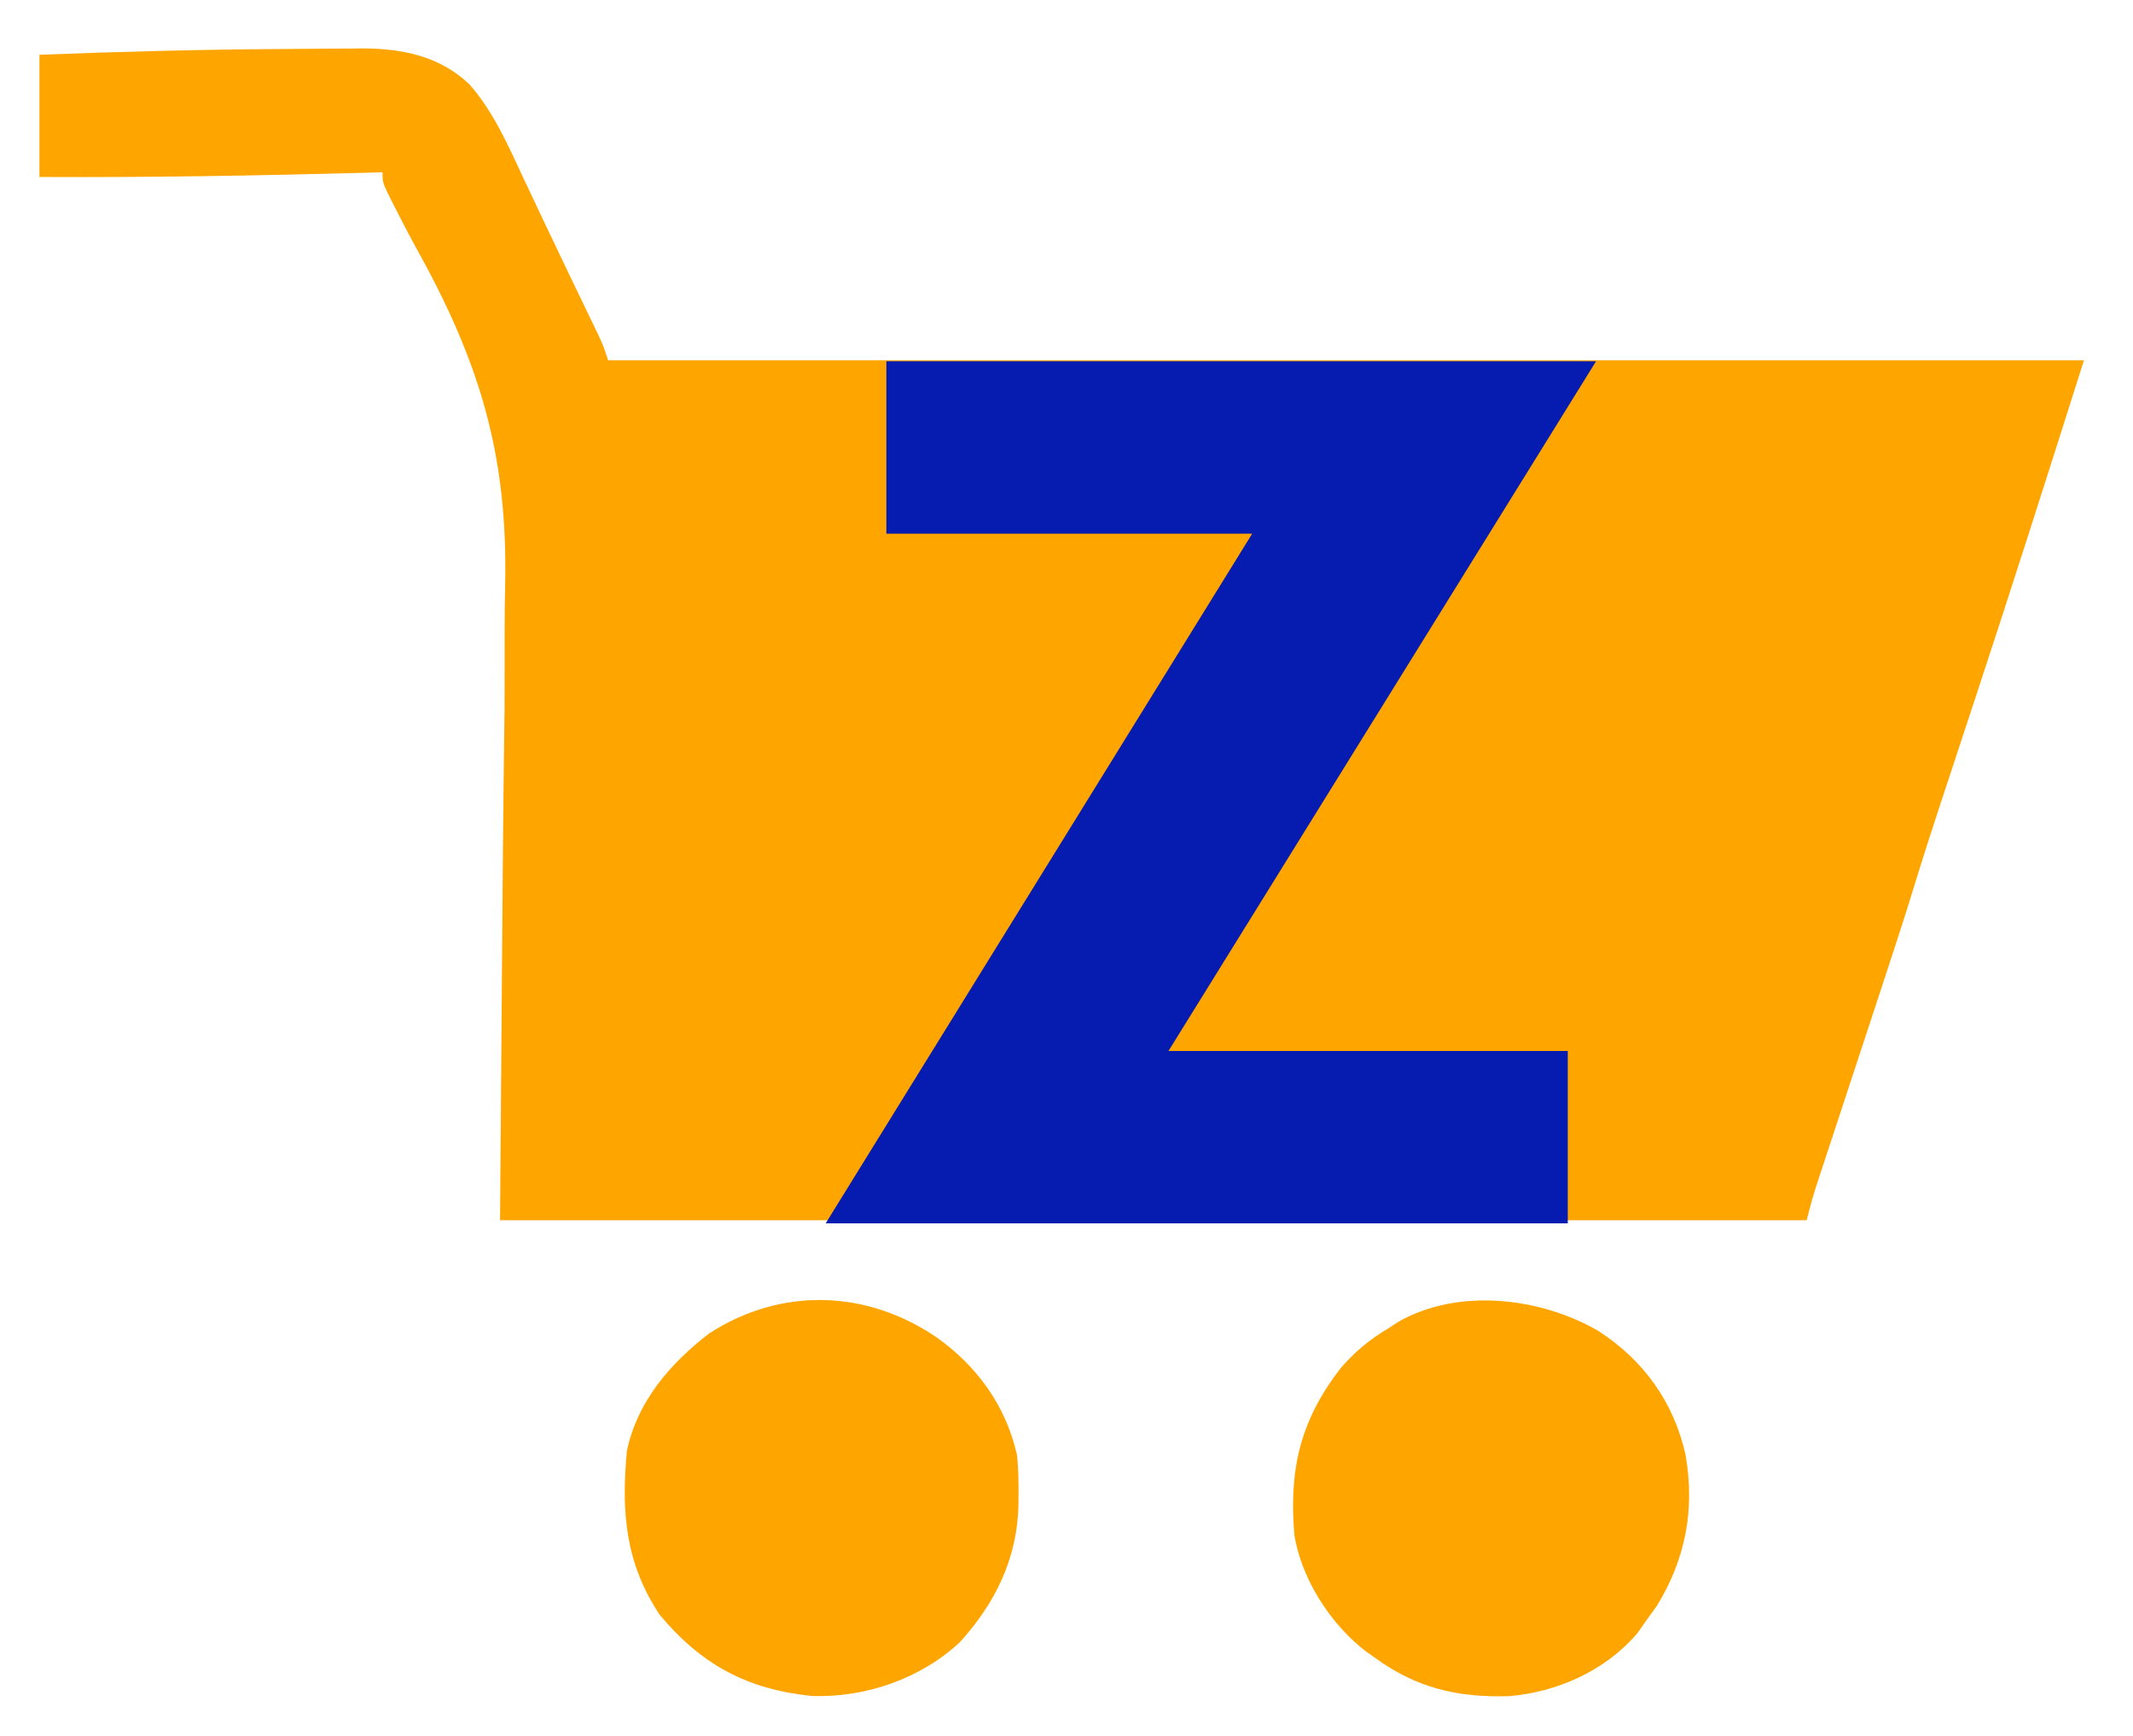
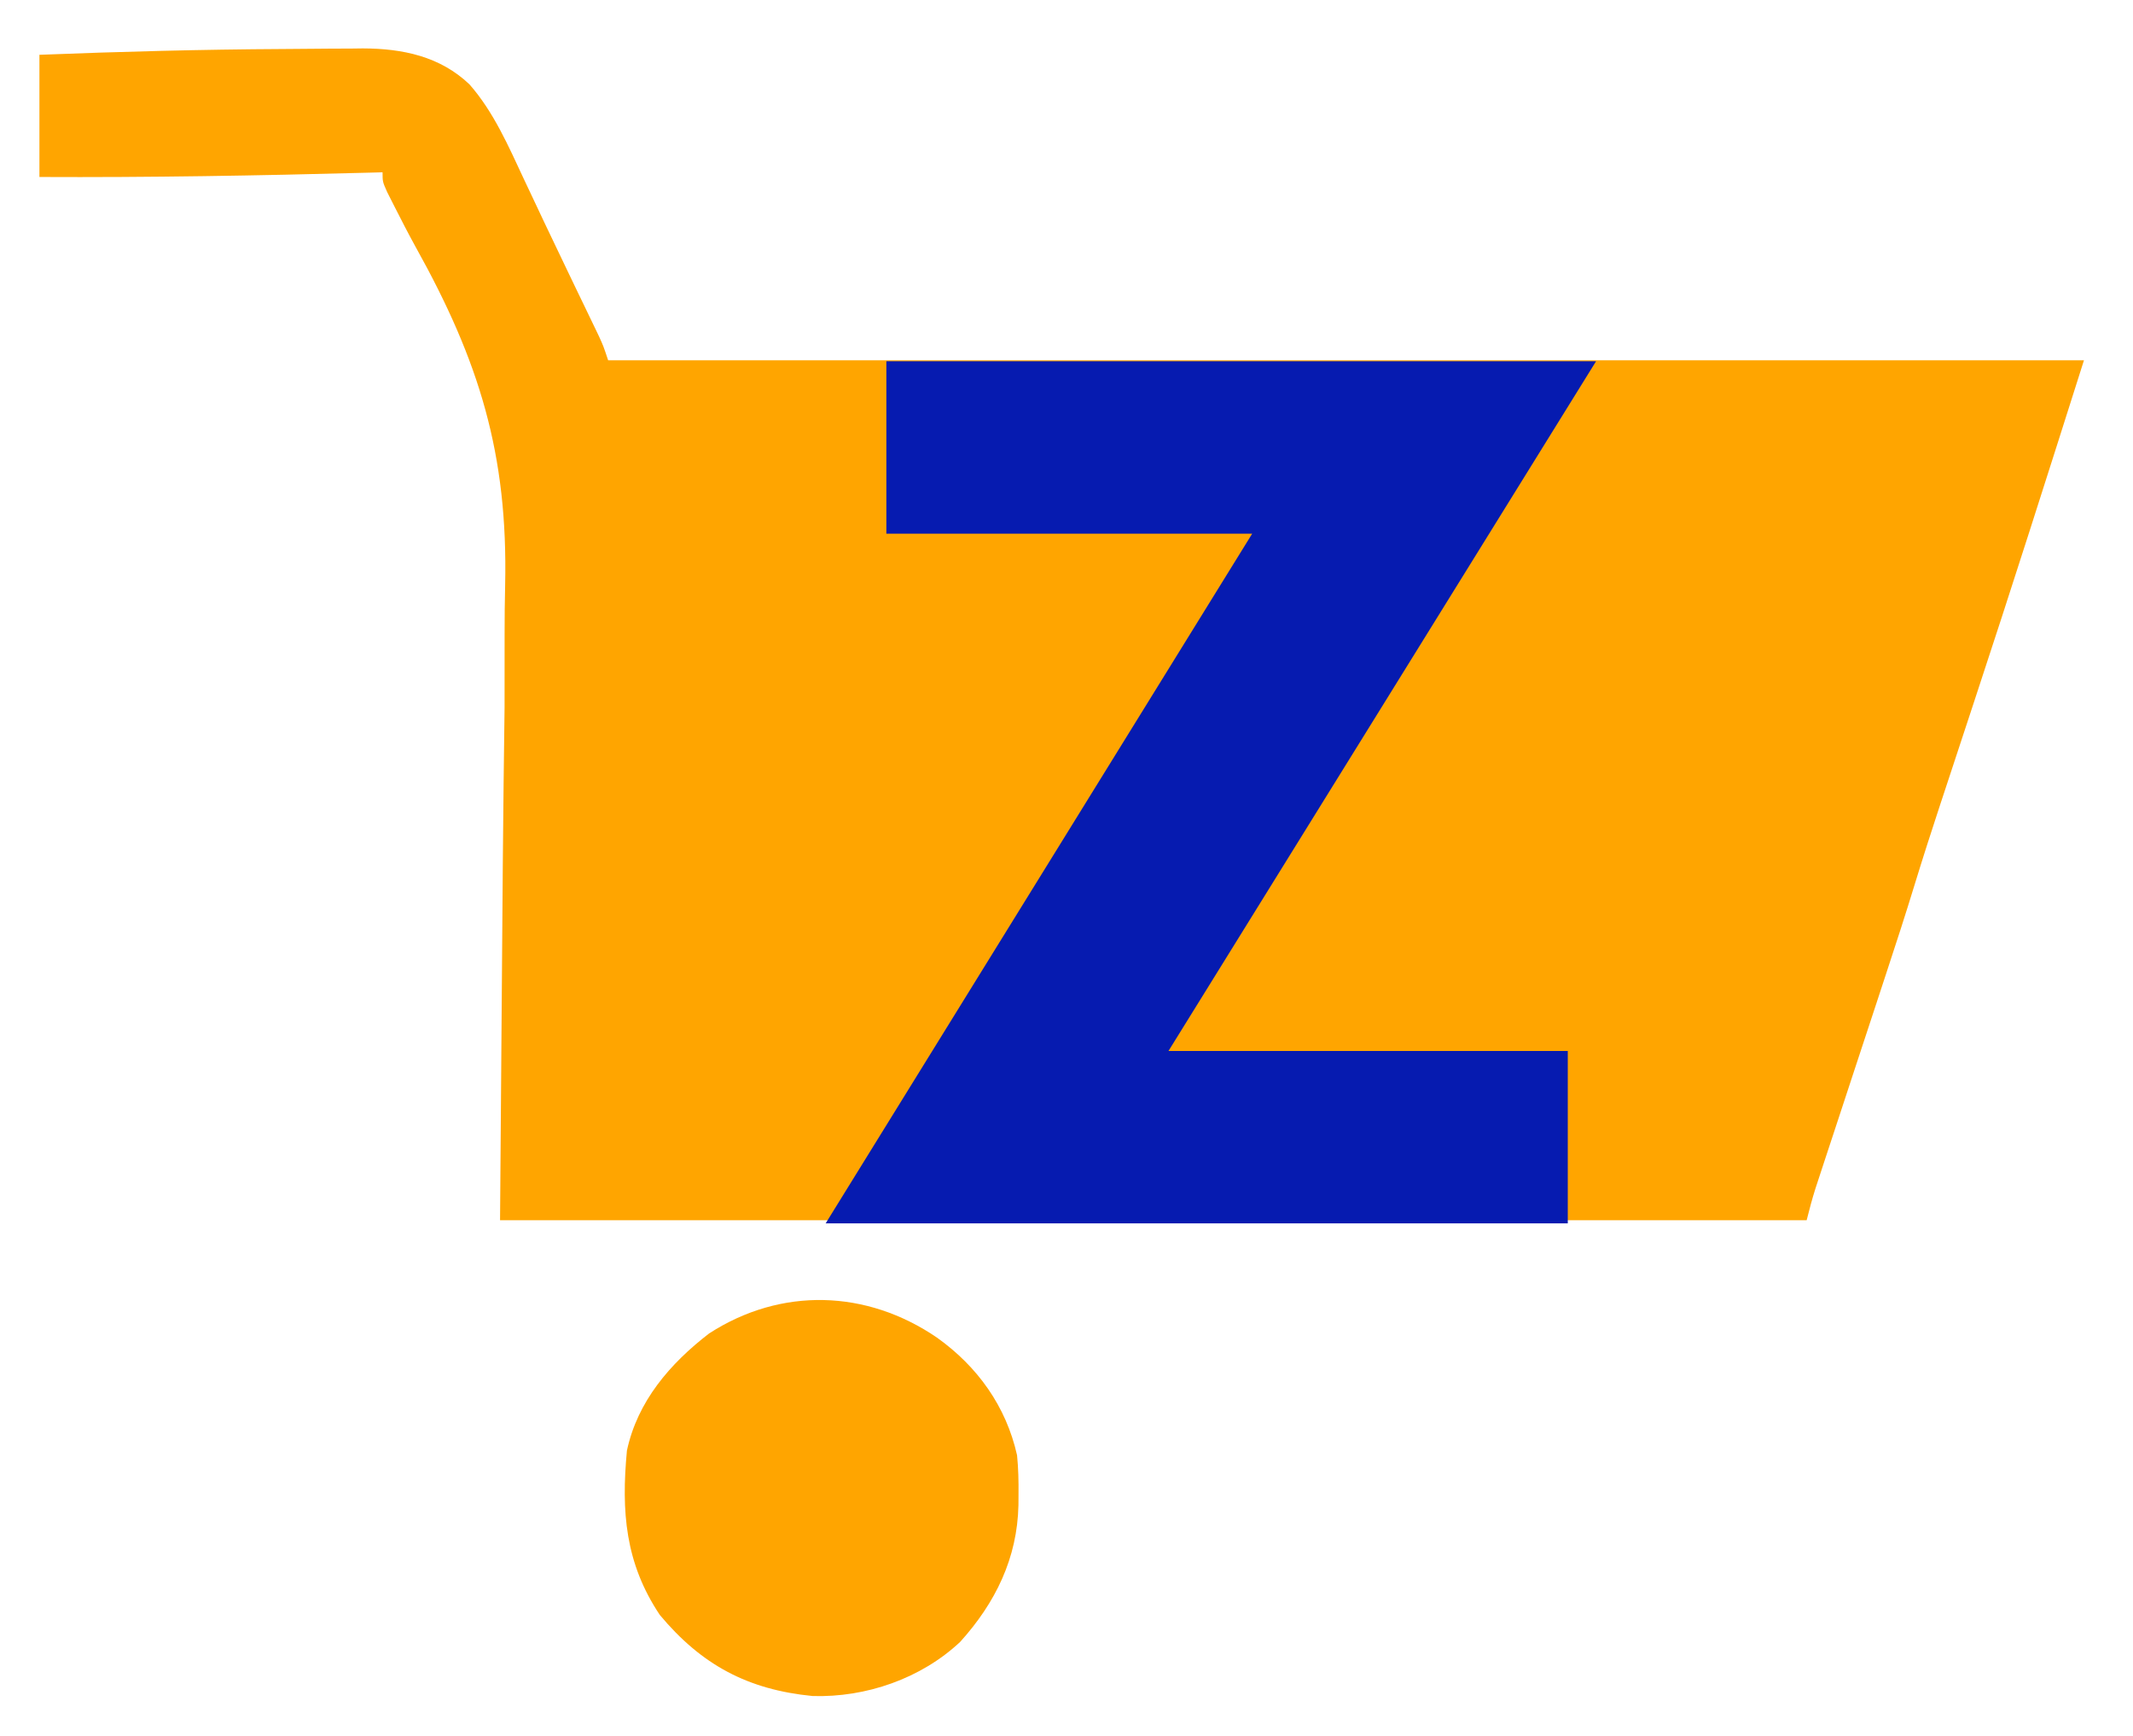
<svg xmlns="http://www.w3.org/2000/svg" version="1.0" preserveAspectRatio="xMidYMid meet" viewBox="48.227 68.734 258 210" zoomAndPan="magnify" style="max-height: 500px" width="258" height="210">
  <defs>
    <g />
    <clipPath id="c1ade14d69">
-       <path clip-rule="nonzero" d="M 44.469 46.371 L 321 46.371 L 321 325 L 44.469 325 Z M 44.469 46.371" />
+       <path clip-rule="nonzero" d="M 44.469 46.371 L 321 46.371 L 321 325 L 44.469 325 M 44.469 46.371" />
    </clipPath>
  </defs>
  <g clip-path="url(#c1ade14d69)">
    <path fill-rule="nonzero" fill-opacity="1" d="M 36.242 40.309 C 130.047 40.309 223.848 40.309 320.492 40.309 C 320.492 134.113 320.492 227.914 320.492 324.559 C 226.691 324.559 132.891 324.559 36.242 324.559 C 36.242 230.758 36.242 136.953 36.242 40.309 Z M 36.242 40.309" fill="none" />
  </g>
  <path fill-rule="nonzero" fill-opacity="1" d="M 82.453 74.664 C 83.582 74.656 84.715 74.648 85.844 74.637 C 87.453 74.617 89.062 74.613 90.672 74.609 C 91.383 74.598 91.383 74.598 92.109 74.59 C 96.918 74.605 101.449 75.547 105.012 78.941 C 107.953 82.285 109.754 86.469 111.625 90.465 C 112.168 91.617 112.715 92.77 113.258 93.922 C 113.539 94.516 113.816 95.105 114.102 95.715 C 114.977 97.559 115.855 99.398 116.742 101.238 C 117.027 101.832 117.312 102.426 117.605 103.039 C 118.156 104.184 118.711 105.332 119.262 106.477 C 119.512 106.992 119.758 107.512 120.016 108.043 C 120.234 108.5 120.453 108.957 120.68 109.426 C 121.219 110.613 121.219 110.613 121.785 112.316 C 180.695 112.316 239.602 112.316 300.297 112.316 C 295.918 126.121 291.535 139.914 286.996 153.66 C 285.965 156.789 284.934 159.914 283.906 163.039 C 283.555 164.102 283.207 165.164 282.855 166.223 C 281.82 169.367 280.805 172.516 279.836 175.684 C 278.727 179.316 277.555 182.926 276.363 186.535 C 275.992 187.66 275.621 188.785 275.254 189.914 C 274.336 192.703 273.418 195.488 272.5 198.277 C 271.719 200.652 270.938 203.031 270.156 205.406 C 269.793 206.512 269.426 207.617 269.062 208.723 C 268.844 209.395 268.621 210.062 268.395 210.754 C 268.199 211.344 268.008 211.934 267.809 212.539 C 267.41 213.797 267.074 215.074 266.754 216.352 C 214.602 216.352 162.445 216.352 108.711 216.352 C 109.066 169.098 109.066 169.098 109.258 154.312 C 109.266 149.844 109.266 149.844 109.262 145.375 C 109.258 143.422 109.285 141.469 109.328 139.516 C 109.672 123.68 106.203 112.426 98.508 98.621 C 97.594 96.961 96.73 95.277 95.875 93.586 C 95.605 93.055 95.336 92.523 95.059 91.973 C 94.5 90.715 94.5 90.715 94.5 89.578 C 93.867 89.594 93.238 89.613 92.586 89.629 C 79.383 89.984 66.203 90.211 52.996 90.145 C 52.996 85.27 52.996 80.391 52.996 75.363 C 62.816 74.977 72.625 74.715 82.453 74.664 Z M 82.453 74.664" fill="#ffa500" />
  <path fill-rule="nonzero" fill-opacity="1" d="M 228.629 131.043 C 229.469 131.043 229.469 131.043 230.324 131.043 C 244.93 131.051 259.539 131.062 274.145 131.078 C 273.969 131.887 273.793 132.695 273.617 133.504 C 273.52 133.953 273.422 134.406 273.32 134.871 C 272.883 136.727 272.281 138.512 271.656 140.316 C 270.777 142.871 269.941 145.43 269.156 148.02 C 267.957 151.938 266.688 155.832 265.402 159.723 C 265 160.941 264.598 162.164 264.199 163.383 C 263.203 166.414 262.203 169.441 261.207 172.469 C 260.359 175.039 259.512 177.609 258.664 180.184 C 258.273 181.371 257.883 182.559 257.488 183.746 C 257.246 184.492 257 185.238 256.754 185.984 C 256.438 186.941 256.438 186.941 256.117 187.918 C 255.086 191.133 254.102 194.363 253.109 197.594 C 211.648 197.594 170.188 197.594 127.473 197.594 C 127.473 175.832 127.473 154.066 127.473 131.645 C 161.195 131.133 194.902 131.027 228.629 131.043 Z M 228.629 131.043" fill="#ffa500" />
-   <path fill-rule="nonzero" fill-opacity="1" d="M 241.551 229.738 C 247.027 233.27 250.711 238.395 252.113 244.777 C 253.238 251.348 252.133 257.293 248.633 263.004 C 248.035 263.832 248.035 263.832 247.426 264.676 C 247.039 265.227 246.652 265.777 246.254 266.344 C 242.375 270.867 236.559 273.449 230.719 273.93 C 224.441 274.098 219.531 272.934 214.453 269.223 C 214.113 268.984 213.773 268.746 213.426 268.5 C 209.145 265.199 205.68 259.809 204.789 254.441 C 204.125 246.52 205.465 240.617 210.398 234.227 C 212.137 232.234 213.891 230.777 216.156 229.43 C 216.789 229.016 216.789 229.016 217.434 228.594 C 224.719 224.504 234.562 225.695 241.551 229.738 Z M 241.551 229.738" fill="#ffa500" />
  <path fill-rule="nonzero" fill-opacity="1" d="M 161.582 230.566 C 166.477 234.066 169.922 238.871 171.246 244.777 C 171.406 246.367 171.438 247.941 171.422 249.539 C 171.422 249.965 171.418 250.395 171.414 250.832 C 171.273 257.23 168.648 262.621 164.352 267.375 C 159.613 271.809 152.969 274.102 146.523 273.91 C 138.68 273.145 133.082 270.148 128.039 264.105 C 123.84 257.828 123.363 251.582 124.059 244.211 C 125.336 238.262 129.258 233.699 134 230.047 C 142.691 224.426 153.055 224.723 161.582 230.566 Z M 161.582 230.566" fill="#ffa500" />
-   <path fill-rule="nonzero" fill-opacity="1" d="M 236.625 240.797 C 239.023 243.262 240.668 245.992 240.887 249.469 C 240.754 253.25 239.023 256.559 236.41 259.238 C 232.926 261.312 229.879 262.551 225.82 261.832 C 221.805 260.301 219.27 257.992 217.117 254.301 C 216.16 250.469 216.309 246.965 218.273 243.5 C 219.984 241.152 222.551 239.031 225.324 238.133 C 229.469 237.684 233.152 238.449 236.625 240.797 Z M 236.625 240.797" fill="#ffa500" />
  <path fill-rule="nonzero" fill-opacity="1" d="M 152.625 238.902 C 155.613 240.434 158.25 243.309 159.309 246.484 C 159.707 250.539 159.527 253.949 157.035 257.285 C 154.246 260.25 151.637 261.824 147.547 262.117 C 144.043 262.043 141.527 260.59 138.84 258.422 C 135.969 255.262 135.762 251.898 135.809 247.793 C 136.141 244.508 137.469 242.719 139.762 240.461 C 143.359 237.676 148.375 237.645 152.625 238.902 Z M 152.625 238.902" fill="#ffa500" />
  <g fill-opacity="1" fill="#061bb0">
    <g transform="translate(146.079, 216.732)">
      <g>
        <path d="M 95.203 -104.297 L 43.484 -20.859 L 91.781 -20.859 L 91.781 0 L 2.016 0 L 53.609 -83.438 L 9.359 -83.438 L 9.359 -104.297 Z M 95.203 -104.297" />
      </g>
    </g>
  </g>
  <g fill-opacity="1" fill="#061bb0">
    <g transform="translate(231.419, 216.732)">
      <g />
    </g>
  </g>
</svg>